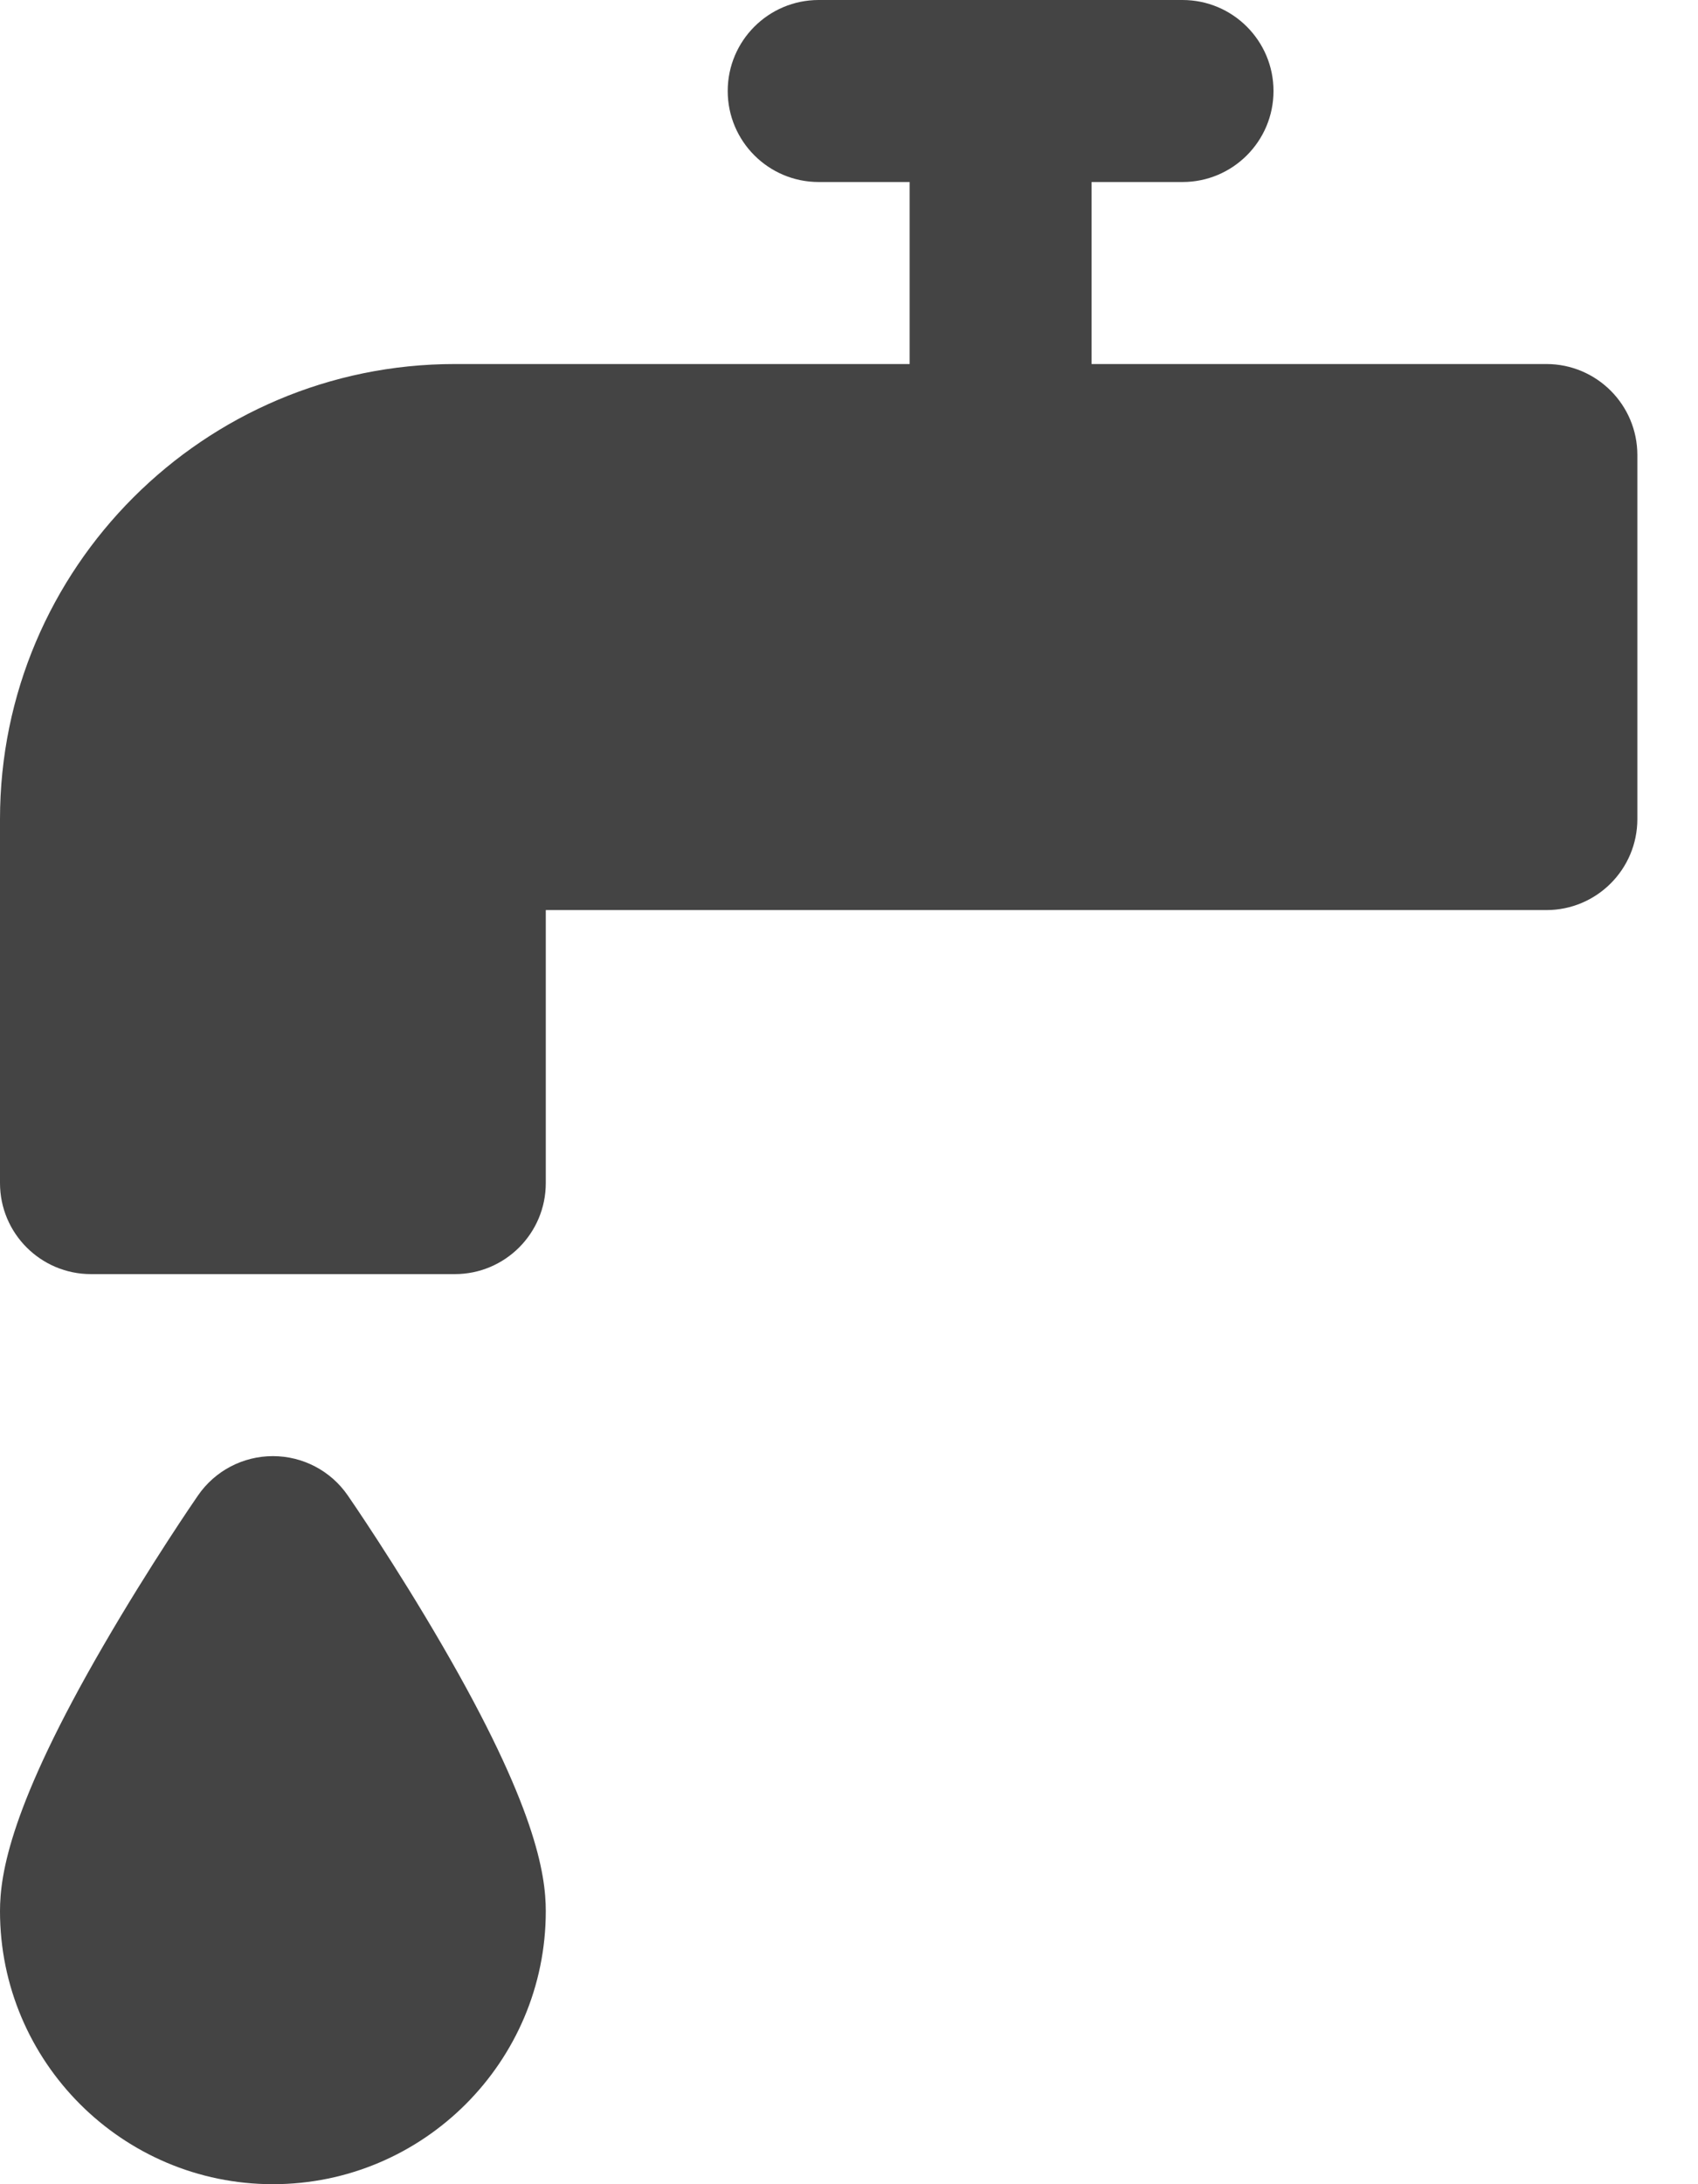
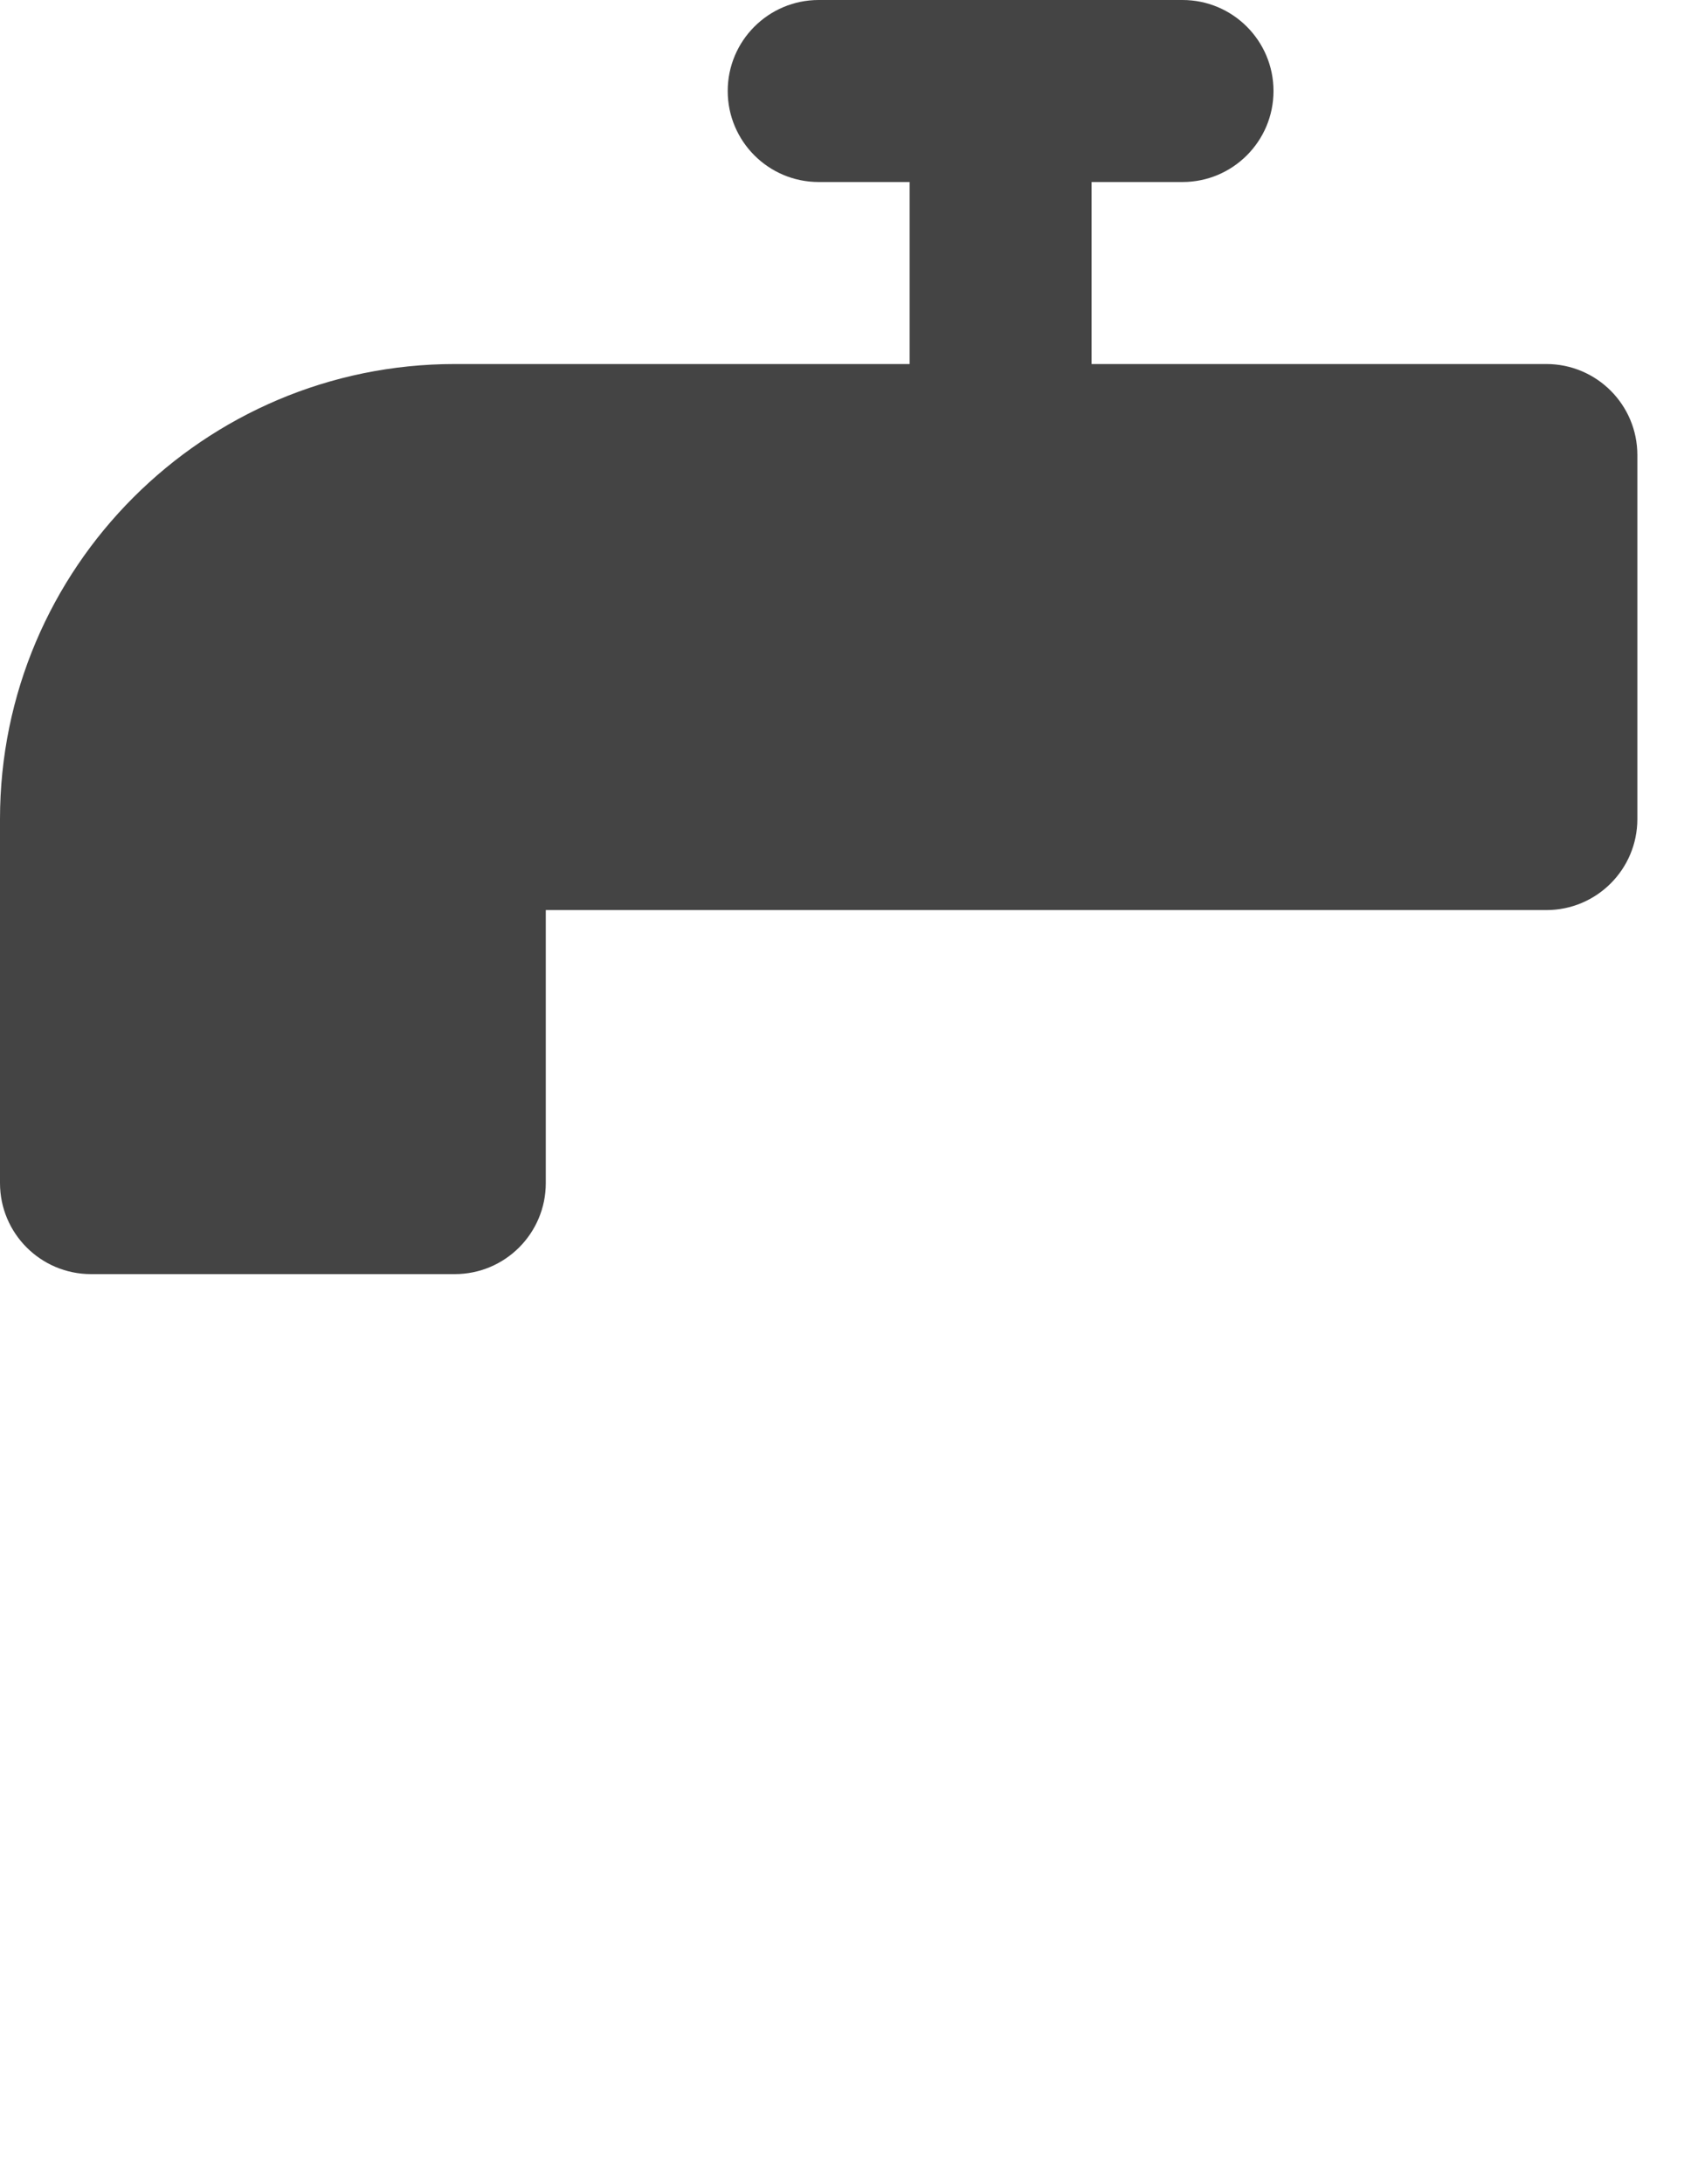
<svg xmlns="http://www.w3.org/2000/svg" width="21" height="27" viewBox="0 0 21 27" fill="none">
-   <path d="M4.301 18.486C4.091 18.181 3.745 18 3.375 18C3.005 18 2.659 18.181 2.449 18.486C2.425 18.52 1.855 19.348 1.277 20.345C0.132 22.317 0 23.162 0 23.625C0 25.486 1.514 27 3.375 27C5.236 27 6.75 25.486 6.75 23.625C6.75 23.162 6.618 22.317 5.473 20.345C4.895 19.348 4.325 18.52 4.301 18.486Z" fill="#444444" />
  <path d="M19.125 4.5H14.625H13.5V2.25H14.625C15.246 2.25 15.75 1.746 15.75 1.125C15.75 0.504 15.246 0 14.625 0H10.125C9.504 0 9 0.504 9 1.125C9 1.746 9.504 2.25 10.125 2.25H11.25V4.5H10.125H5.625C2.523 4.5 0 7.023 0 10.125V14.625C0 15.246 0.504 15.75 1.125 15.75H5.625C6.246 15.75 6.75 15.246 6.75 14.625V11.25H10.125H14.625H19.125C19.746 11.25 20.25 10.746 20.25 10.125V5.625C20.25 5.004 19.746 4.5 19.125 4.5Z" fill="#444444" />
</svg>